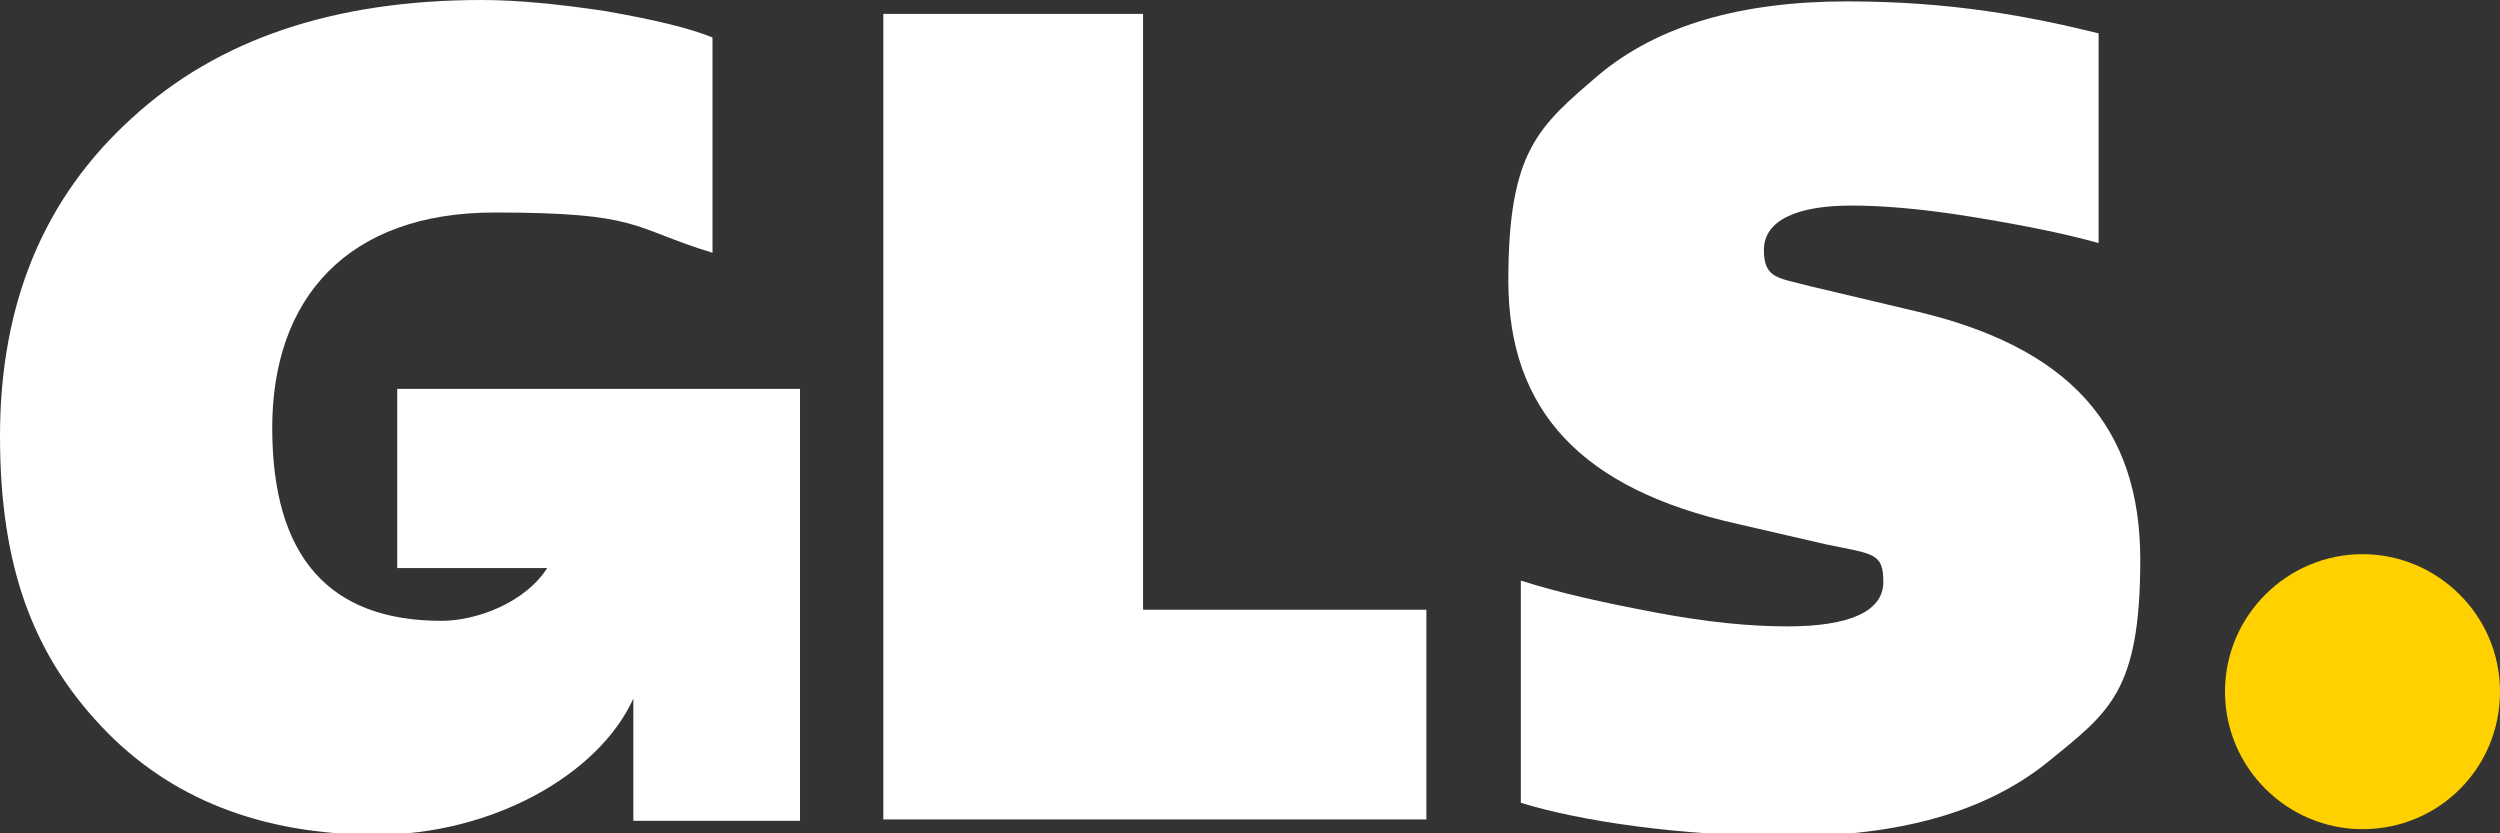
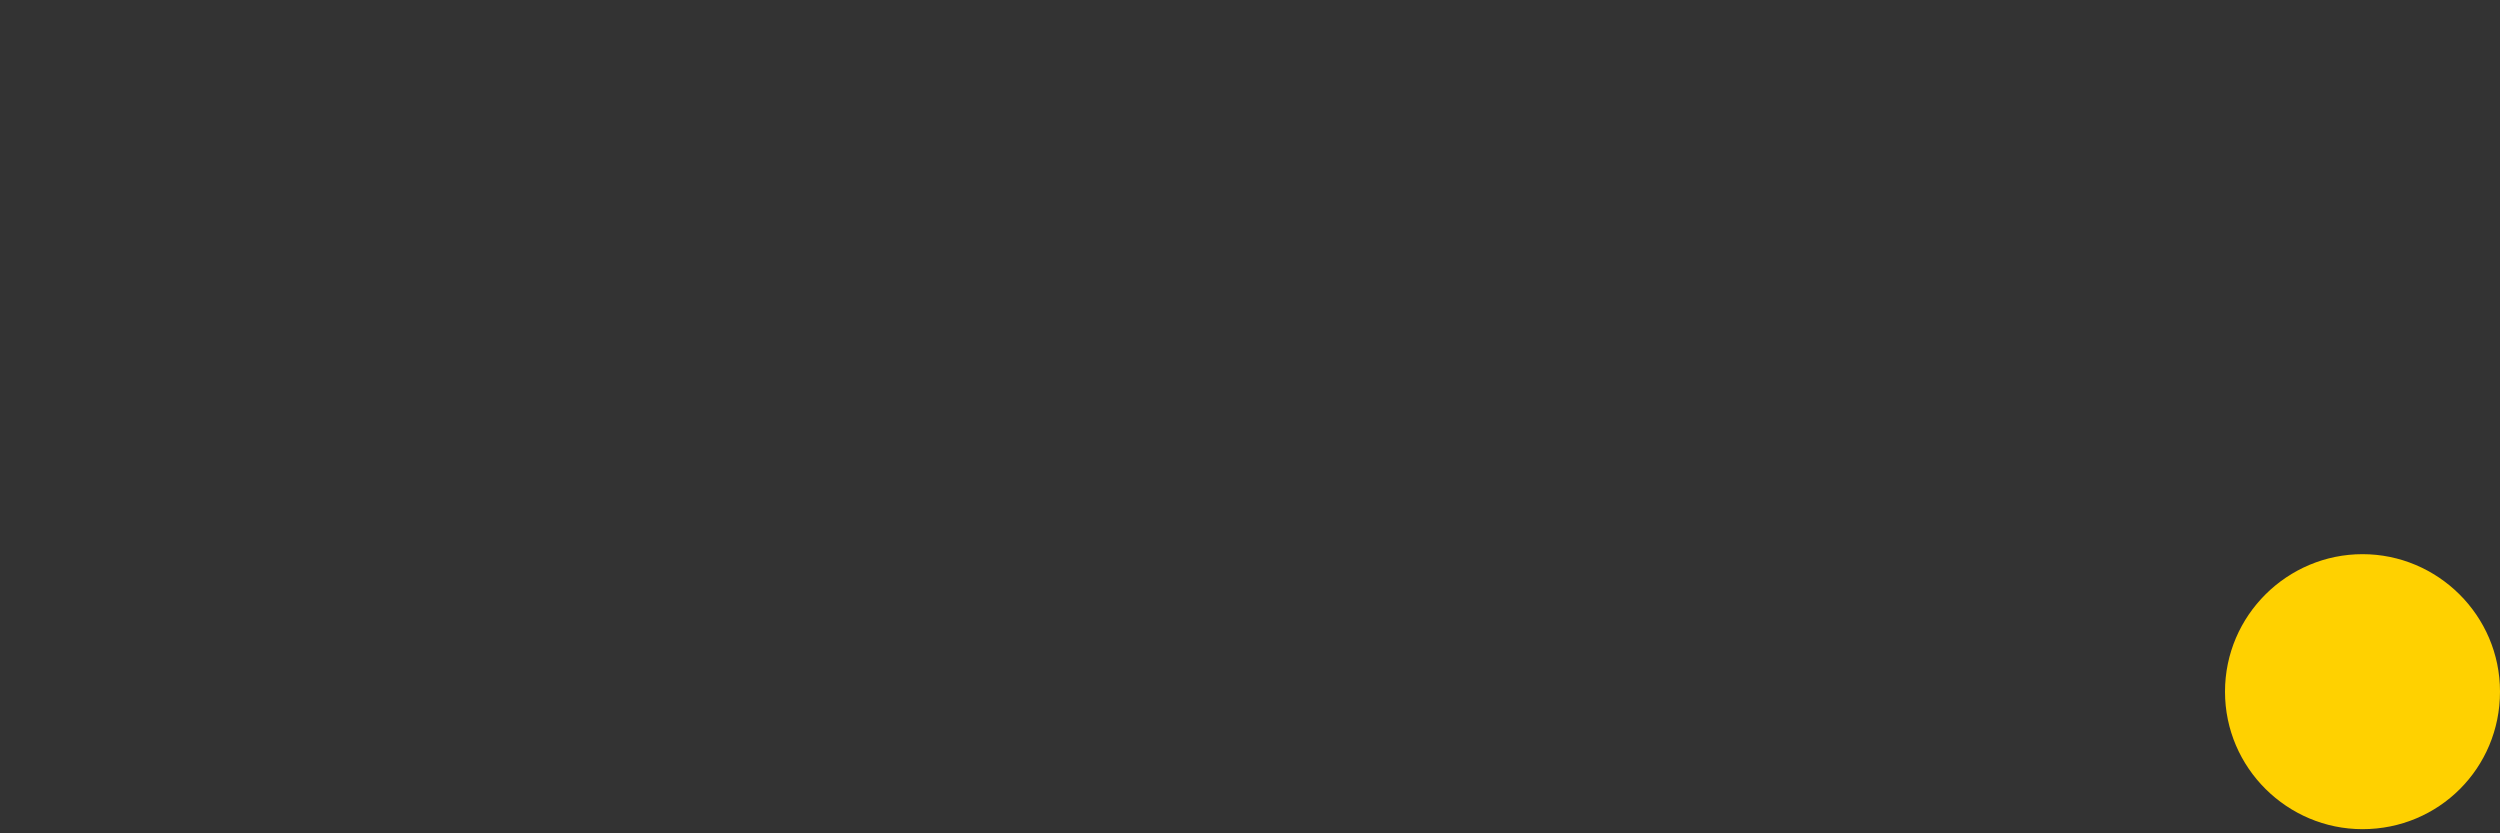
<svg xmlns="http://www.w3.org/2000/svg" id="Layer_1" viewBox="0 0 180 60">
  <rect x="0" y="0" width="180" height="60" fill="#333333" stroke="none" />
  <defs>
    <style>      .st0 {        fill: #fff;      }      .st1 {        fill: #ffd100;      }    </style>
  </defs>
  <path class="st1" d="M170.1,59.7c5.5,0,9.9-4.4,9.9-9.9s-4.5-9.9-9.9-9.9-9.9,4.4-9.9,9.9,4.5,9.9,9.9,9.9Z" />
-   <path class="st0" d="M28.6,28v12.9h10.8c-1.6,2.5-5.1,3.8-7.6,3.8-8.1,0-12.2-4.6-12.2-13.9s5.4-15.5,16-15.5,9.8,1.1,15.7,2.9V2.7c-1.7-.7-4.3-1.3-7.7-1.9C40.3.3,37.2,0,34.7,0,24.1,0,15.7,2.8,9.5,8.5,3.2,14.2,0,21.8,0,31.4s2.5,15.8,7.3,20.9c4.9,5.2,11.5,7.8,19.8,7.8s16-4.3,18.5-9.8v8.8s12,0,12,0v-31.1h-29Z" />
-   <path class="st0" d="M63.6,59V1h18.7v42.9h20.4v15.1h-39.1Z" />
-   <path class="st0" d="M109.5,57.6v-15.8c2.8.9,6,1.6,9.7,2.3,3.7.7,6.8,1,9.5,1,4.5,0,6.9-1.1,6.9-3.2s-.7-2-4.1-2.7l-6.5-1.5c-11.1-2.5-16.4-8.1-16.4-17.5s2.2-11.1,6.5-14.8c4.3-3.6,10.3-5.3,17.9-5.3s13.2,1.1,18.1,2.3v15.1c-2.5-.7-5.5-1.3-9.2-1.9-3.7-.6-6.5-.8-8.6-.8-4,0-6.3,1.1-6.3,3.2s1.1,2,3.3,2.6l7.6,1.8c11.1,2.6,16.2,8.3,16.2,17.9s-2.3,11-6.7,14.6c-4.5,3.6-10.7,5.3-18.6,5.3s-15.1-1.1-19.3-2.4h0Z" />
</svg>